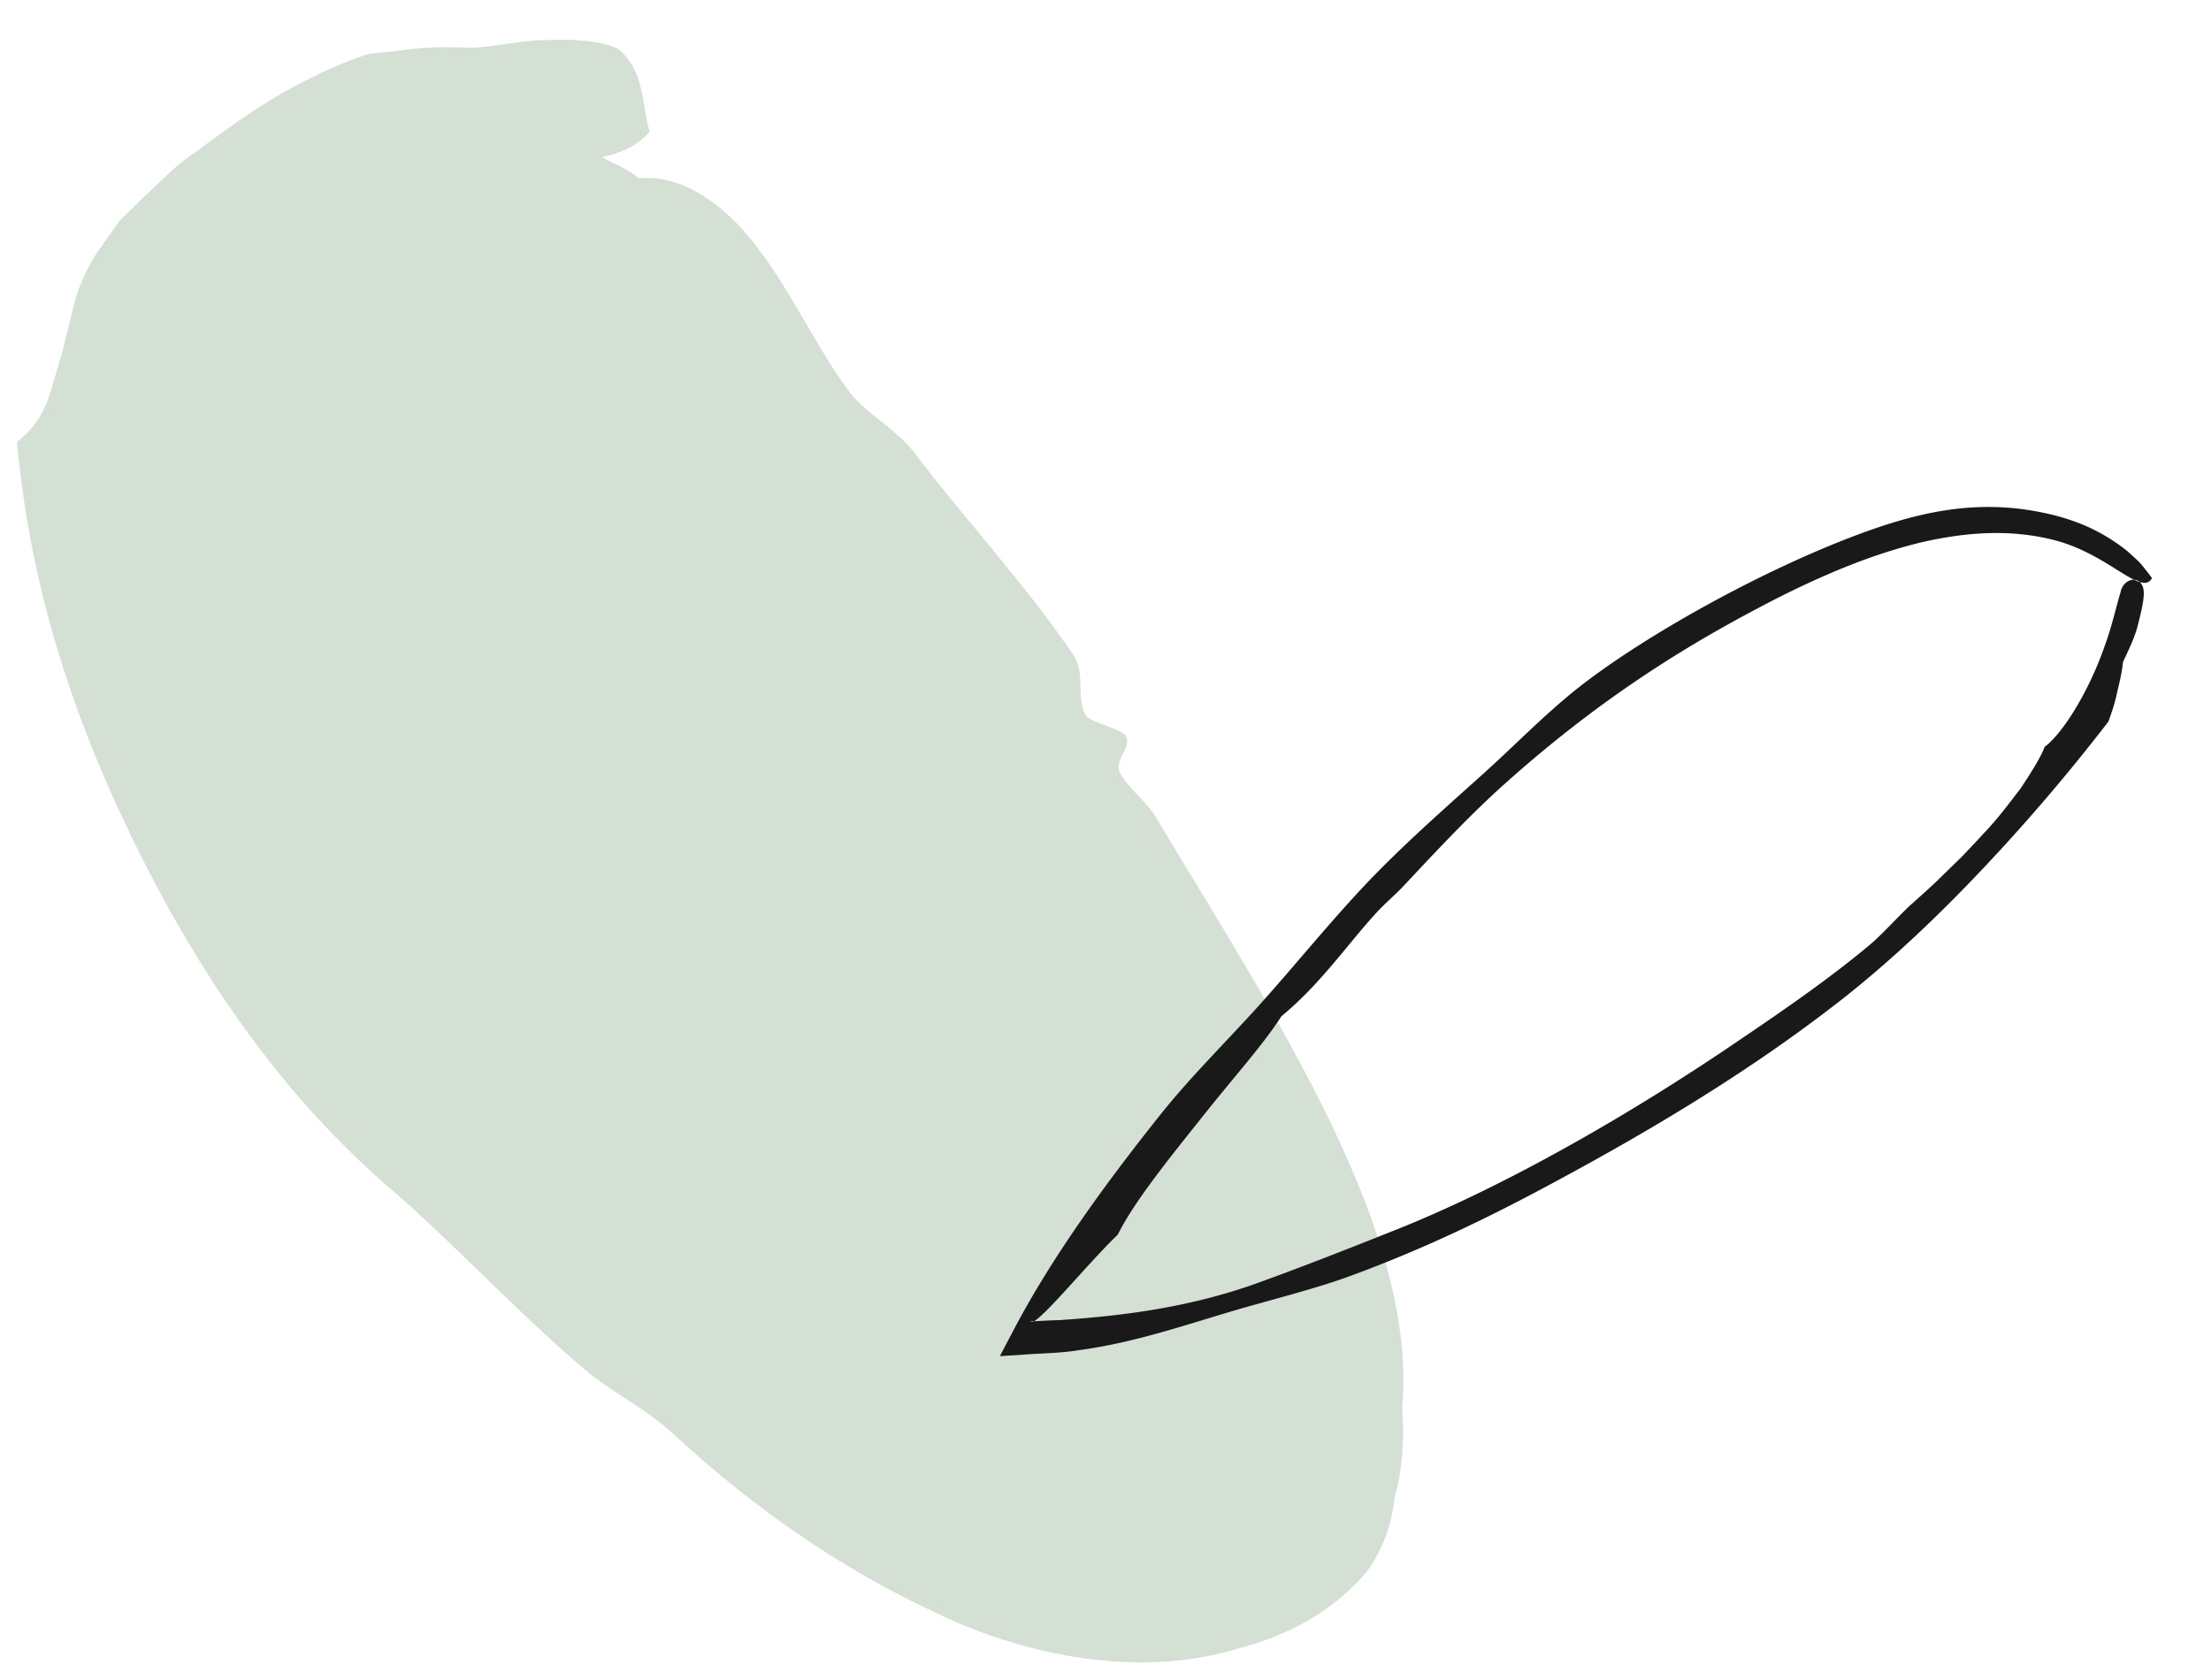
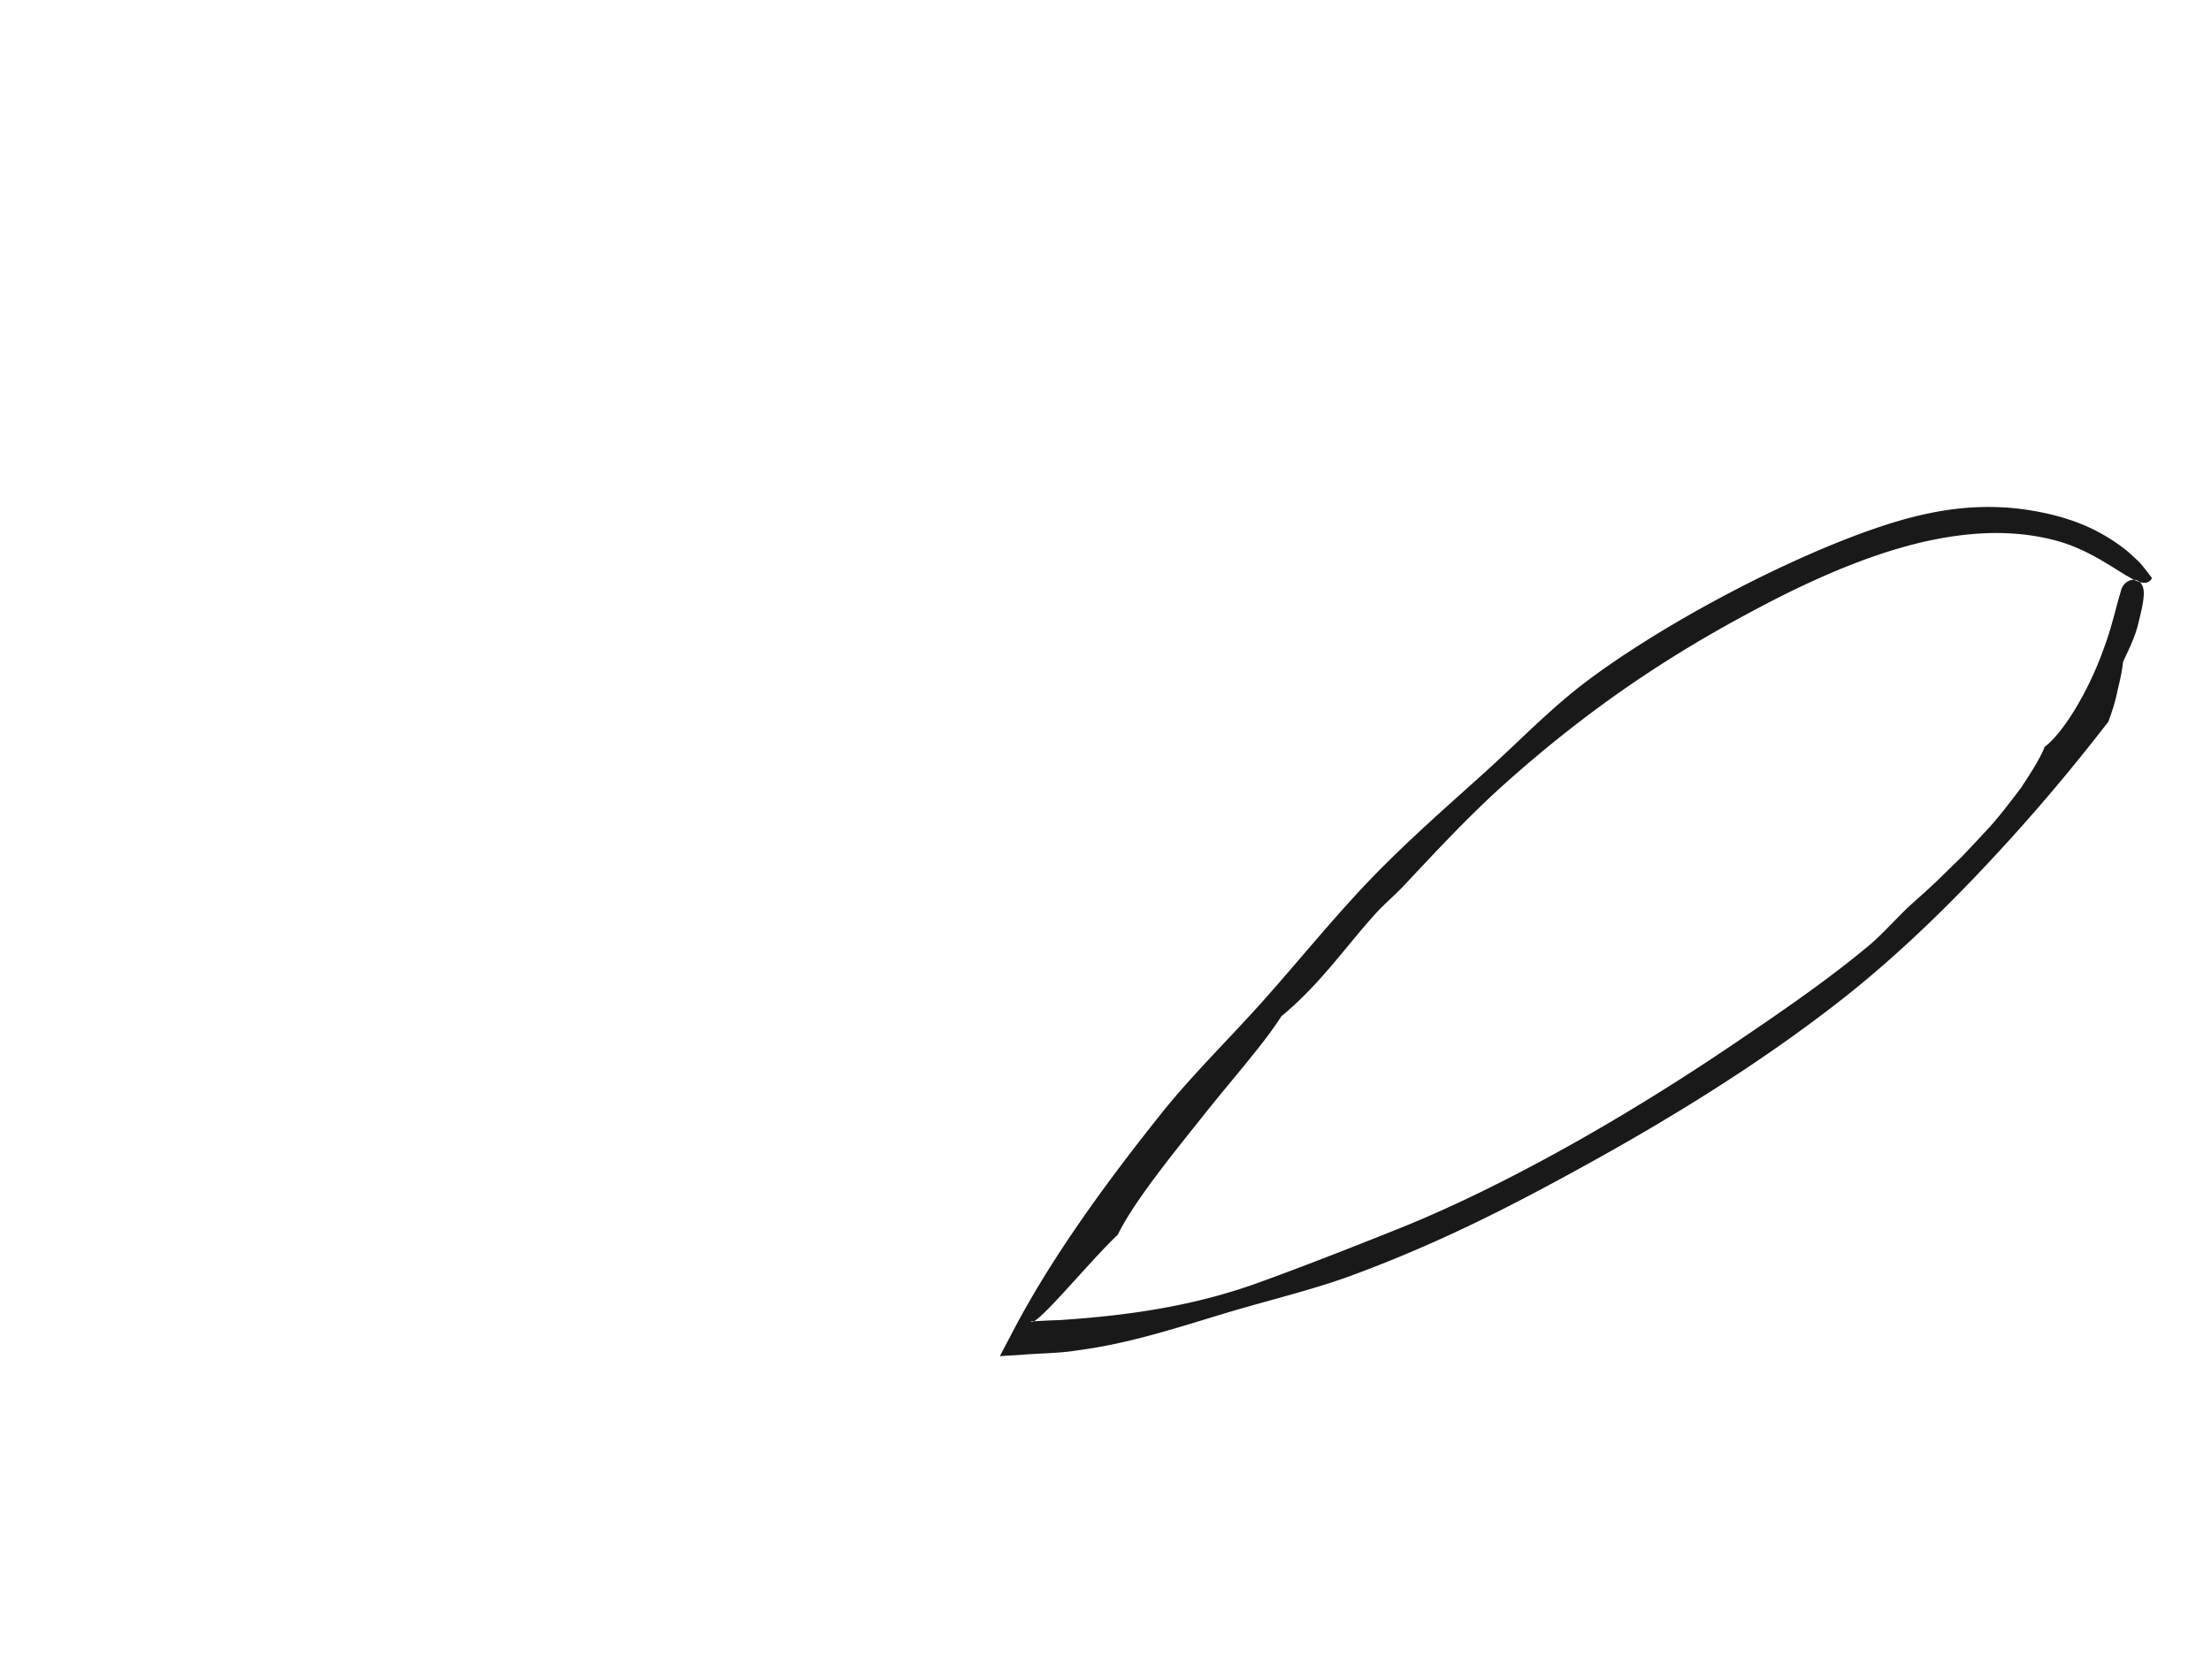
<svg xmlns="http://www.w3.org/2000/svg" width="50" height="38">
  <g fill="none" fill-rule="evenodd">
-     <path fill="#D5E0D5" d="M4.402 3.455c-.464.305-.78.667-1.164 1.014l-.546.537c-.161.23-.322.461-.49.696a4.433 4.433 0 0 0-.486 1.018c-.11.438-.216.872-.318 1.282-.264.798-.292 1.432-1.014 1.993.314 3.428 1.321 6.367 2.729 9.216 1.41 2.84 3.24 5.546 5.7 7.66 1.401 1.214 2.851 2.771 4.375 4.077.663.567 1.401.89 2.028 1.48 1.856 1.702 3.746 3.018 5.9 4.03 2.188 1.065 4.778 1.497 6.944.812 1.098-.286 2.057-.821 2.81-1.67.422-.55.608-1.163.678-1.769.17-.611.212-1.28.161-1.995.19-2.183-.673-4.479-1.645-6.497-1.147-2.355-2.57-4.591-3.892-6.802-.256-.44-.637-.675-.84-1.05-.15-.28.251-.56.135-.83-.1-.188-.834-.308-.923-.494-.22-.445.023-.93-.292-1.38-1.069-1.572-2.396-2.994-3.57-4.54-.4-.527-1.074-.874-1.457-1.359l-.12-.163c-.687-.956-1.262-2.225-2.073-3.245-.739-.933-1.676-1.536-2.574-1.441-.078-.049-.146-.108-.228-.159-.214-.129-.413-.21-.62-.323.41-.085.785-.235 1.081-.572-.19-.643-.104-1.383-.718-1.878-.389-.195-1.104-.225-1.62-.195-.55 0-1.08.137-1.627.17-.455-.003-.973-.039-1.543.048-.281.032-.565.065-.853.095a8.277 8.277 0 0 0-.802.309c-1.363.599-2.271 1.297-3.126 1.925" />
    <path fill="#1A1919" d="M48.009 14.974c-.017.21-.07.423-.125.656-.045.23-.119.461-.206.694a43.251 43.251 0 0 1-2.819 3.305c-.993 1.054-2.047 2.059-3.147 2.93-2.109 1.661-4.454 3.058-6.827 4.323-1.352.721-2.796 1.417-4.466 2.022-.817.286-1.714.506-2.544.75-1.175.349-2.27.727-3.51.89-.32.053-.654.062-1.054.085l-.7.046.34-.647c.86-1.62 2.041-3.252 3.336-4.873.707-.878 1.546-1.694 2.308-2.551.772-.868 1.557-1.837 2.37-2.687.853-.887 1.725-1.646 2.614-2.448.747-.675 1.476-1.435 2.29-2.05 1.398-1.058 3.722-2.376 5.855-3.216 1.349-.525 2.536-.847 3.9-.7.577.069 1.19.209 1.735.482.269.135.52.296.75.482.111.1.226.199.317.3.082.102.165.206.24.31-.245.429-.988-.563-2.25-.87-.937-.233-1.9-.178-2.905.046-1.01.235-2.068.648-3.266 1.249-2.015 1.028-4.075 2.285-6.357 4.354-.747.685-1.45 1.439-2.125 2.16-.214.229-.45.423-.654.648-.66.725-1.247 1.593-2.131 2.323-.426.662-1.071 1.37-1.789 2.276-.724.908-1.551 1.93-1.911 2.664-.678.645-1.874 2.126-1.967 1.963.214-.012.43-.025.64-.03 1.591-.105 3.075-.32 4.572-.87.91-.331 1.818-.684 3.054-1.177 2.453-.978 5.296-2.605 7.783-4.304 1.067-.721 2.072-1.422 2.948-2.158.273-.239.534-.53.843-.83.195-.181.472-.414.764-.704l.464-.453c.152-.162.315-.33.467-.499.326-.334.6-.709.855-1.04.229-.35.434-.665.538-.932.442-.334 1.018-1.312 1.344-2.245.174-.465.269-.916.373-1.256.065-.343.529-.413.525.04-.009.226-.079.482-.146.753-.075.269-.206.535-.326.79" />
  </g>
</svg>